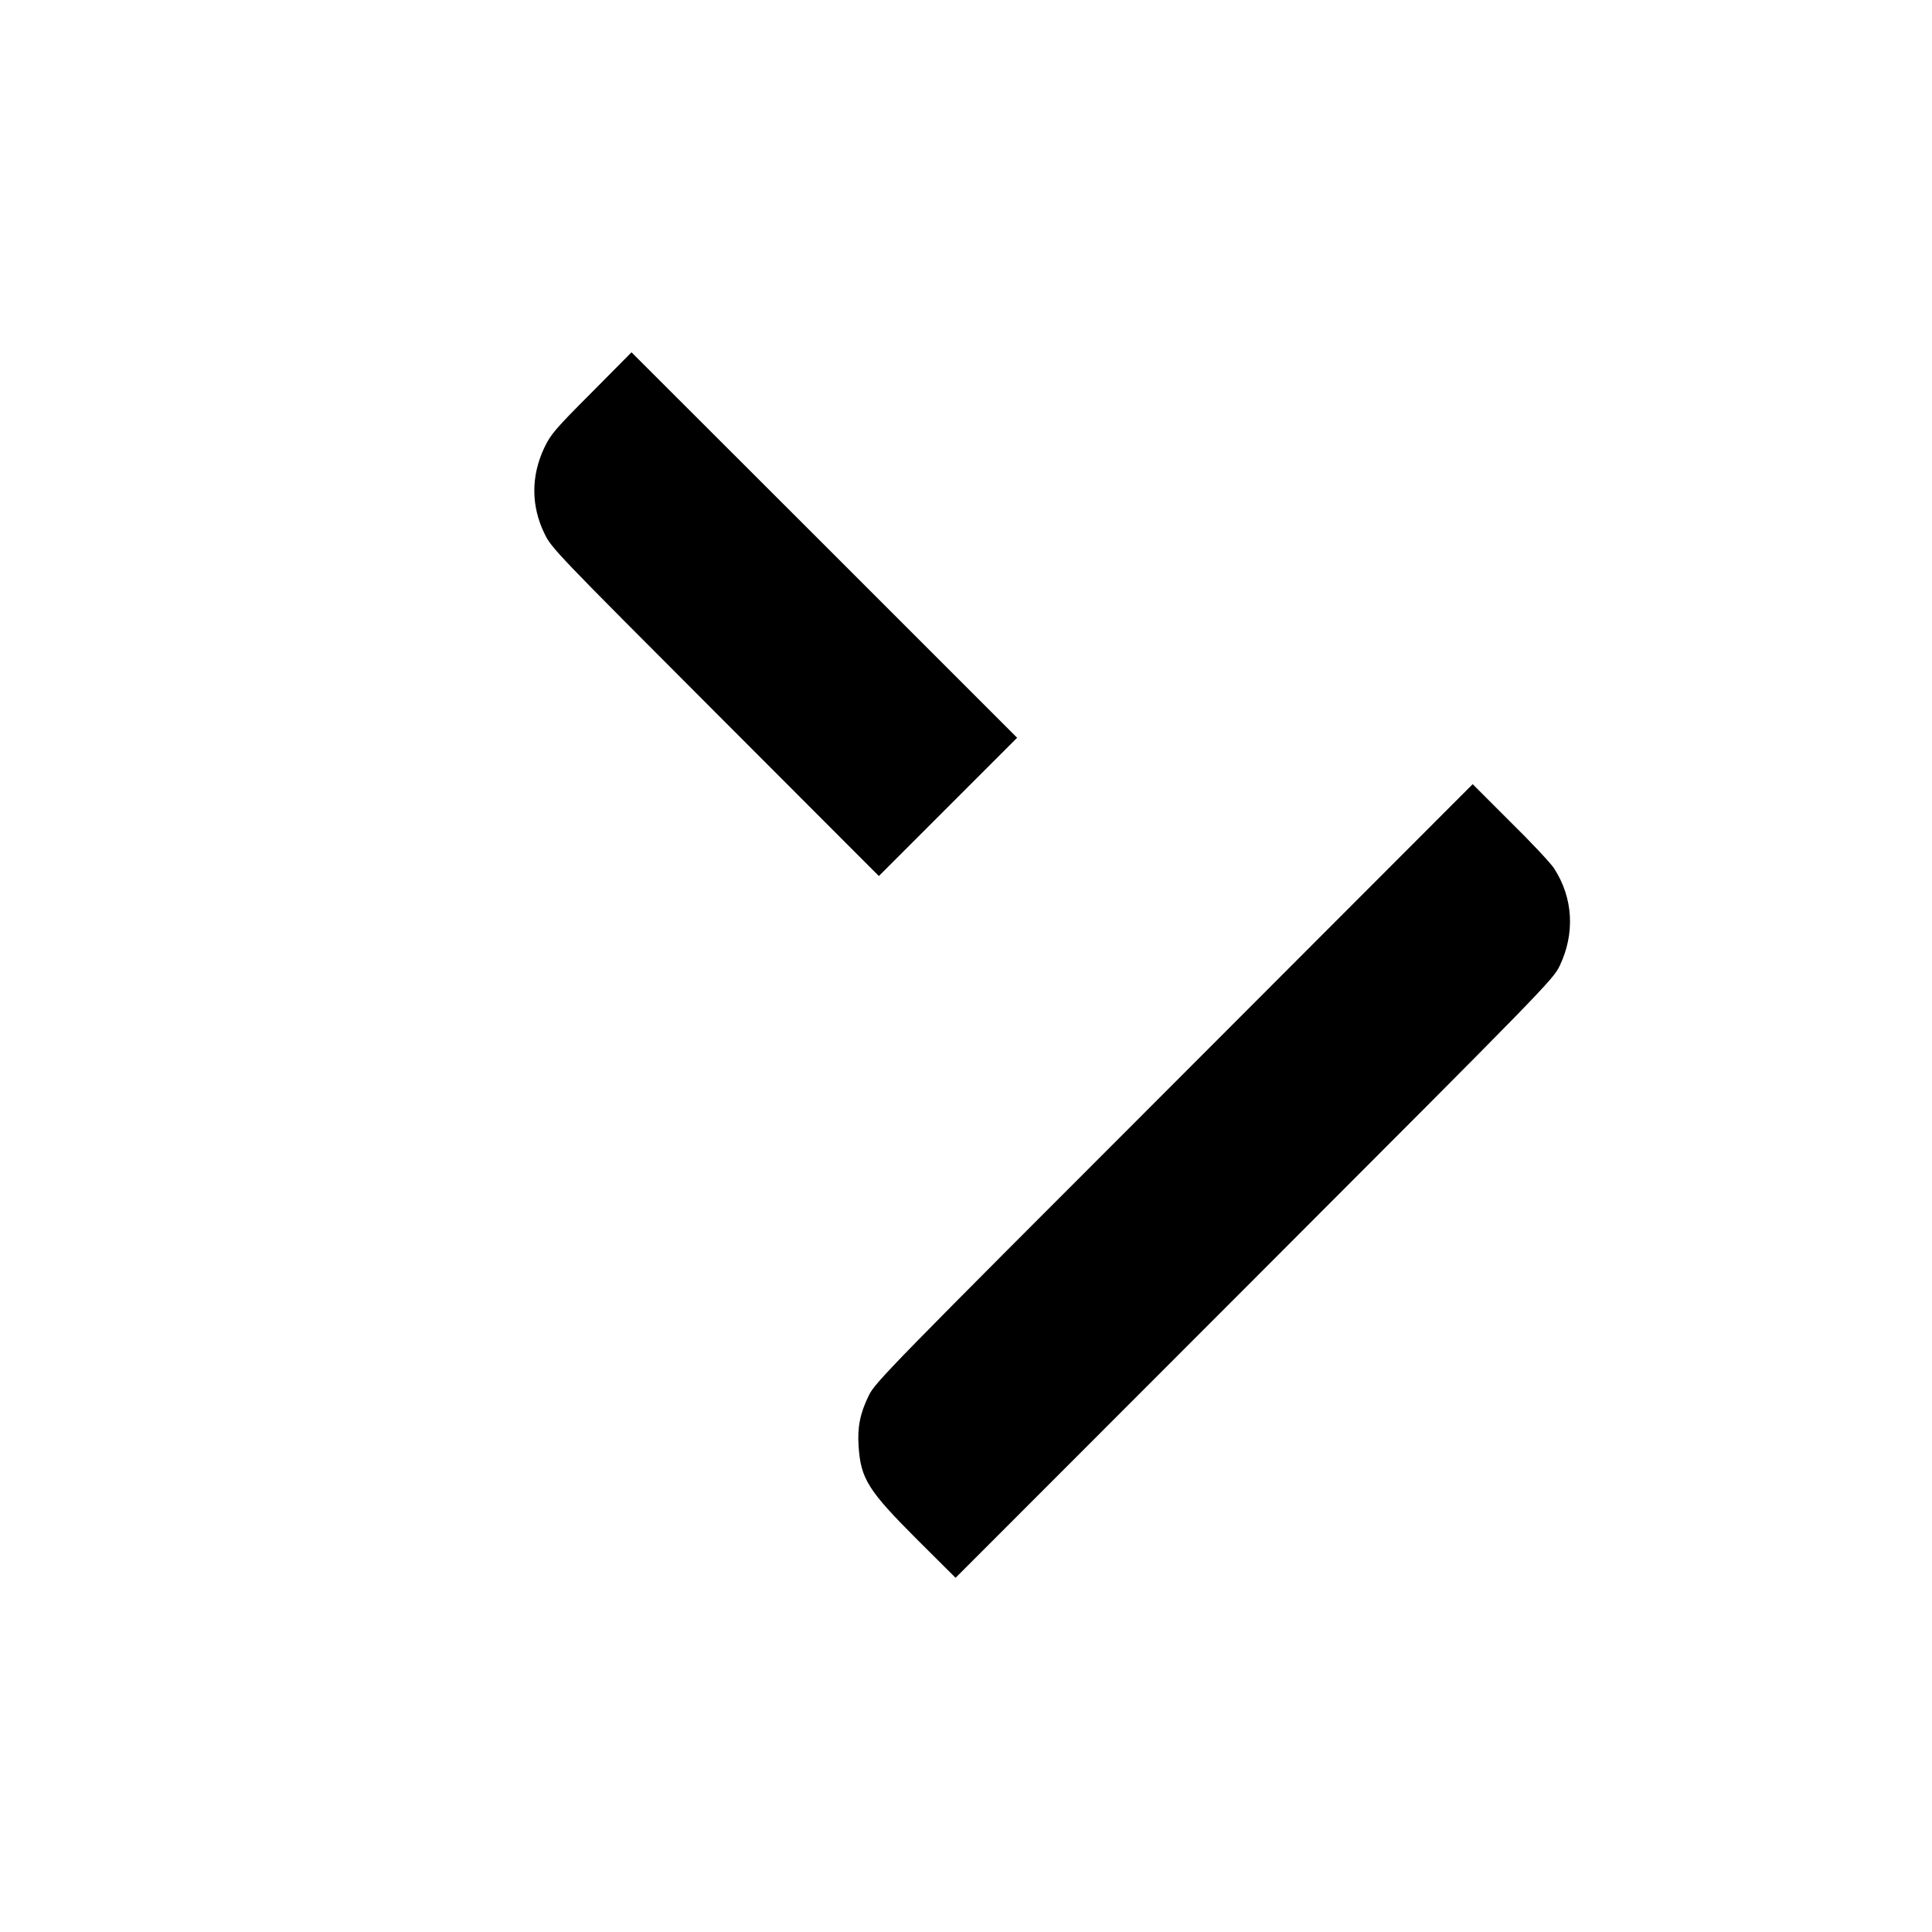
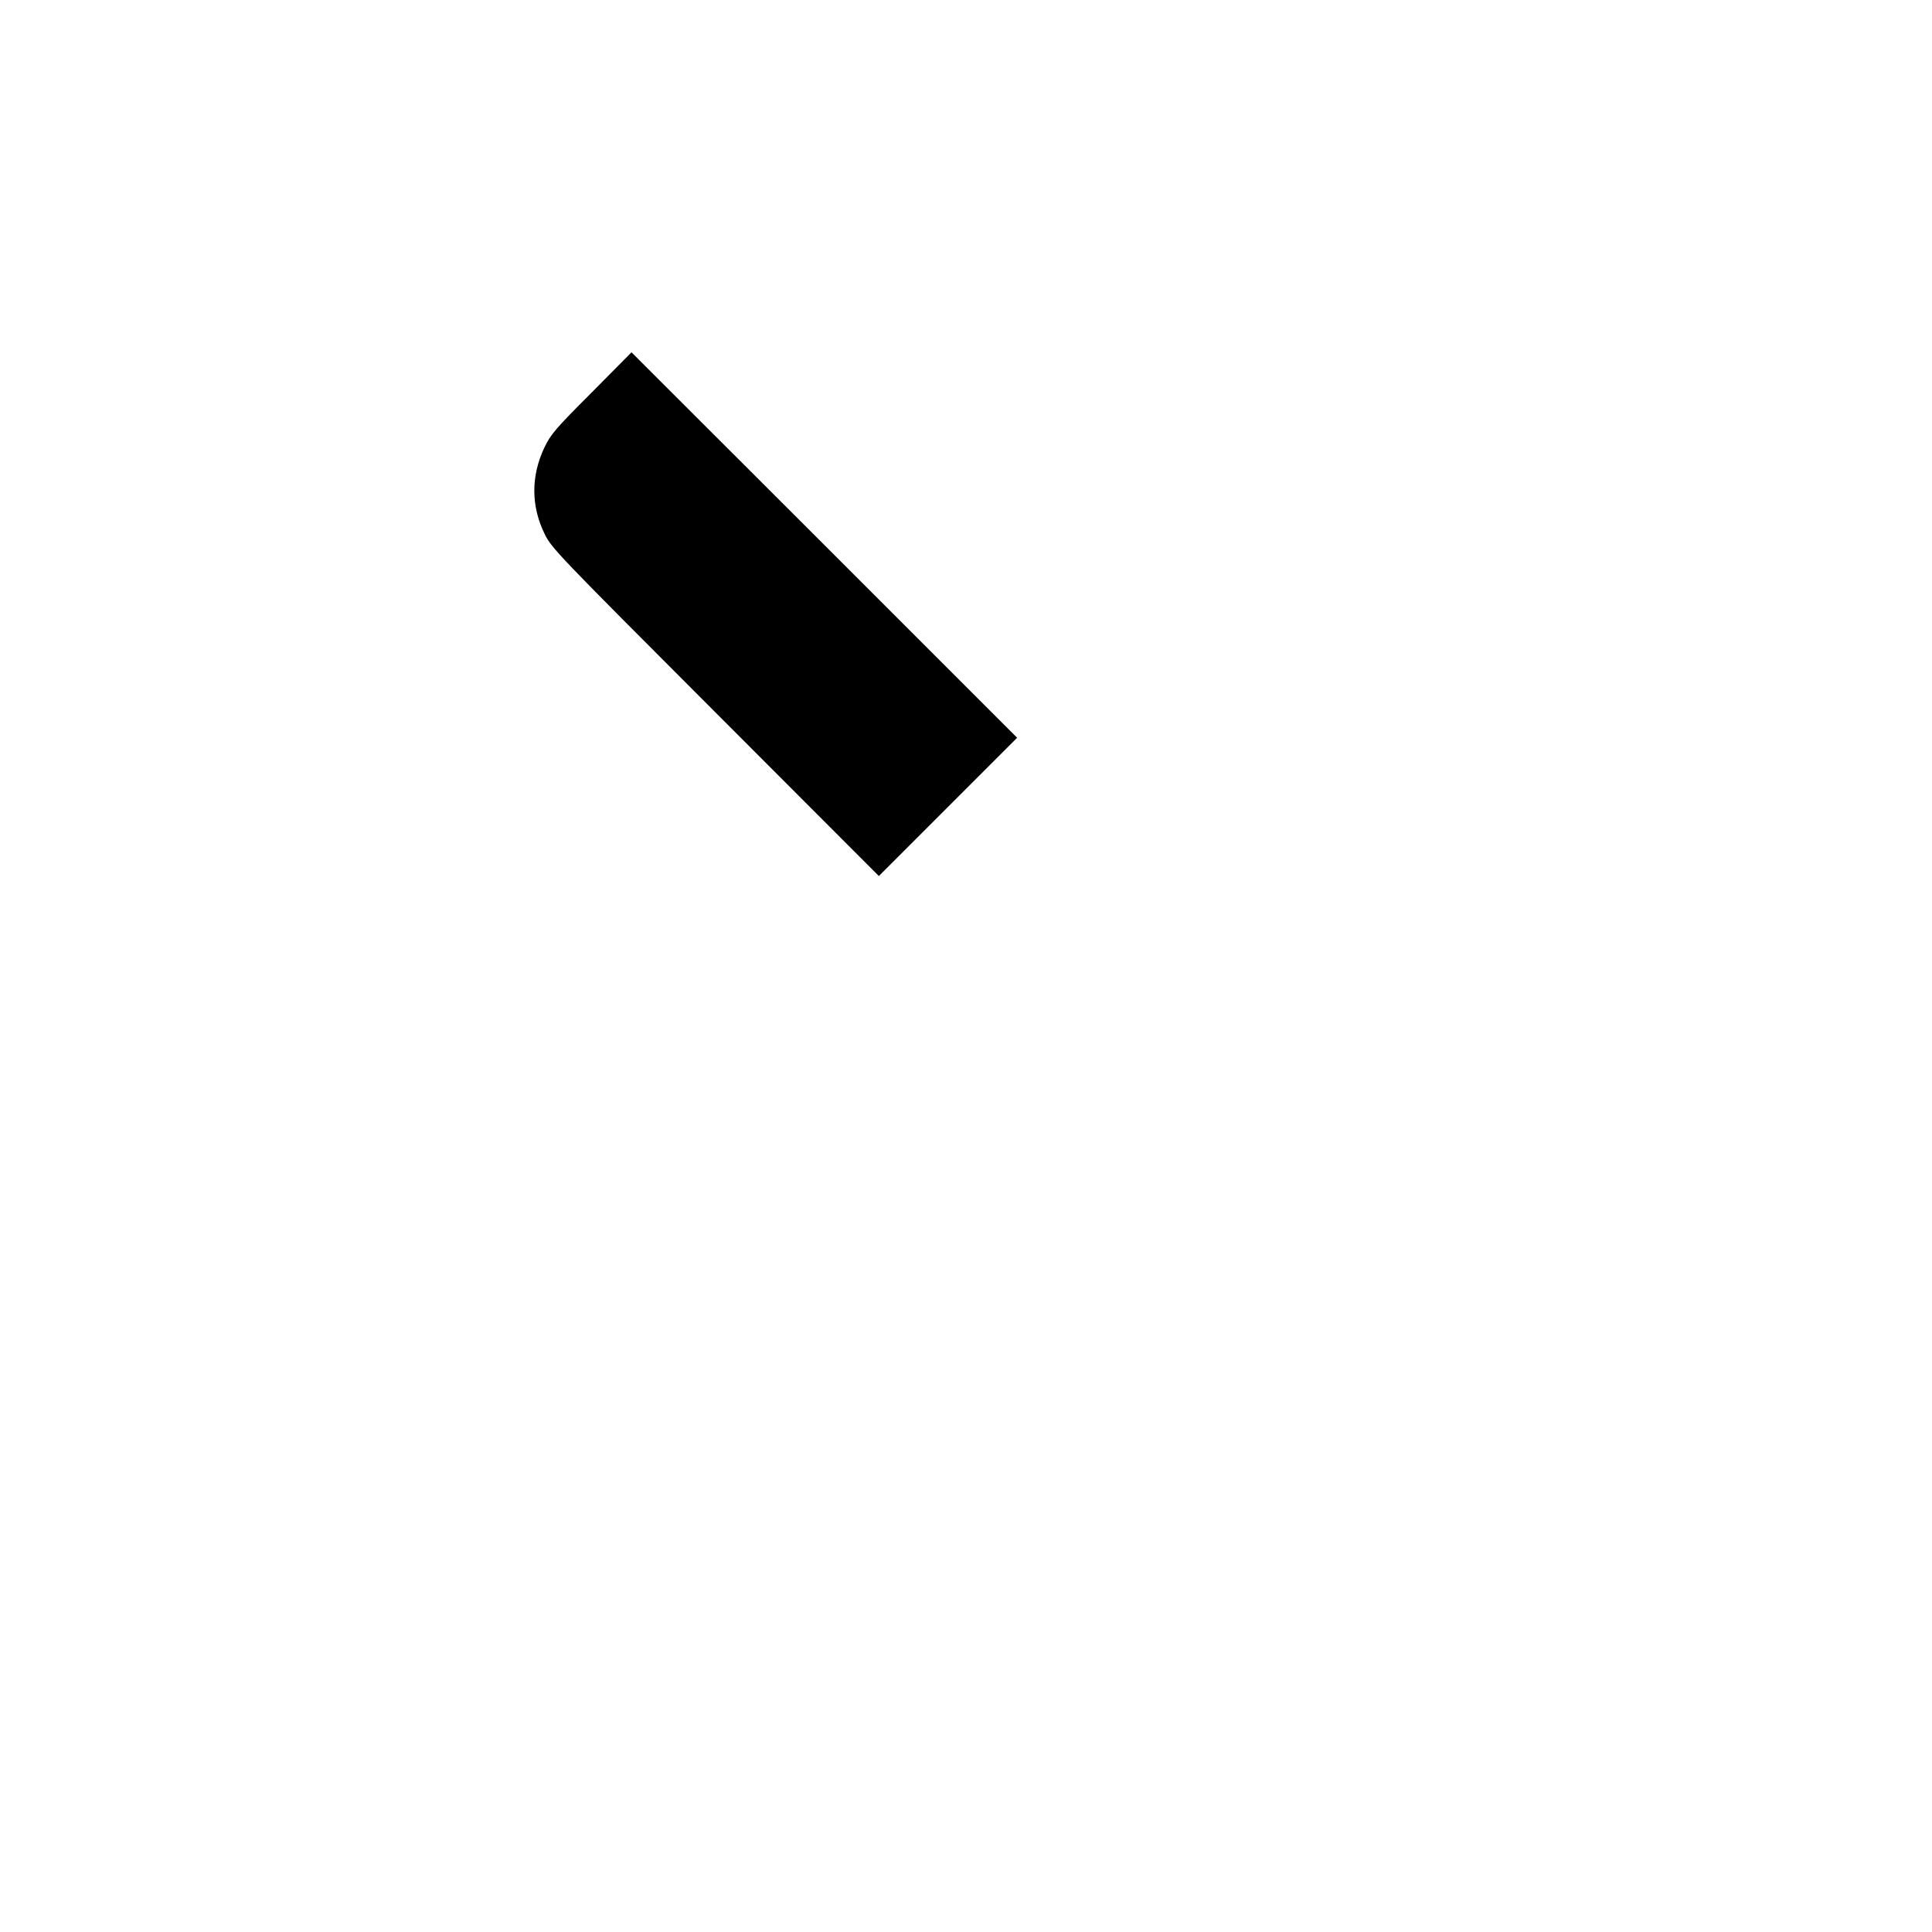
<svg xmlns="http://www.w3.org/2000/svg" version="1.0" width="1020pt" height="1020pt" viewBox="0 0 1020 1020" preserveAspectRatio="xMidYMid meet">
  <g transform="translate(0,1020) scale(0.1,-0.1)" fill="#000000" stroke="none">
    <path d="M3123 8127 c-194 -194 -215 -220 -249 -290 -71 -150 -71 -308 1 -455 36 -75 62 -102 901 -942 l864 -865 365 365 365 365 -1018 1018 -1018 1017 -211 -213z" />
-     <path d="M6199 4482 c-1512 -1512 -1578 -1580 -1612 -1649 -46 -94 -61 -168 -54 -268 11 -172 50 -234 309 -493 l203 -202 1576 1577 c1540 1541 1577 1580 1613 1653 82 171 72 359 -29 515 -18 28 -122 139 -232 247 l-198 198 -1576 -1578z" />
  </g>
</svg>